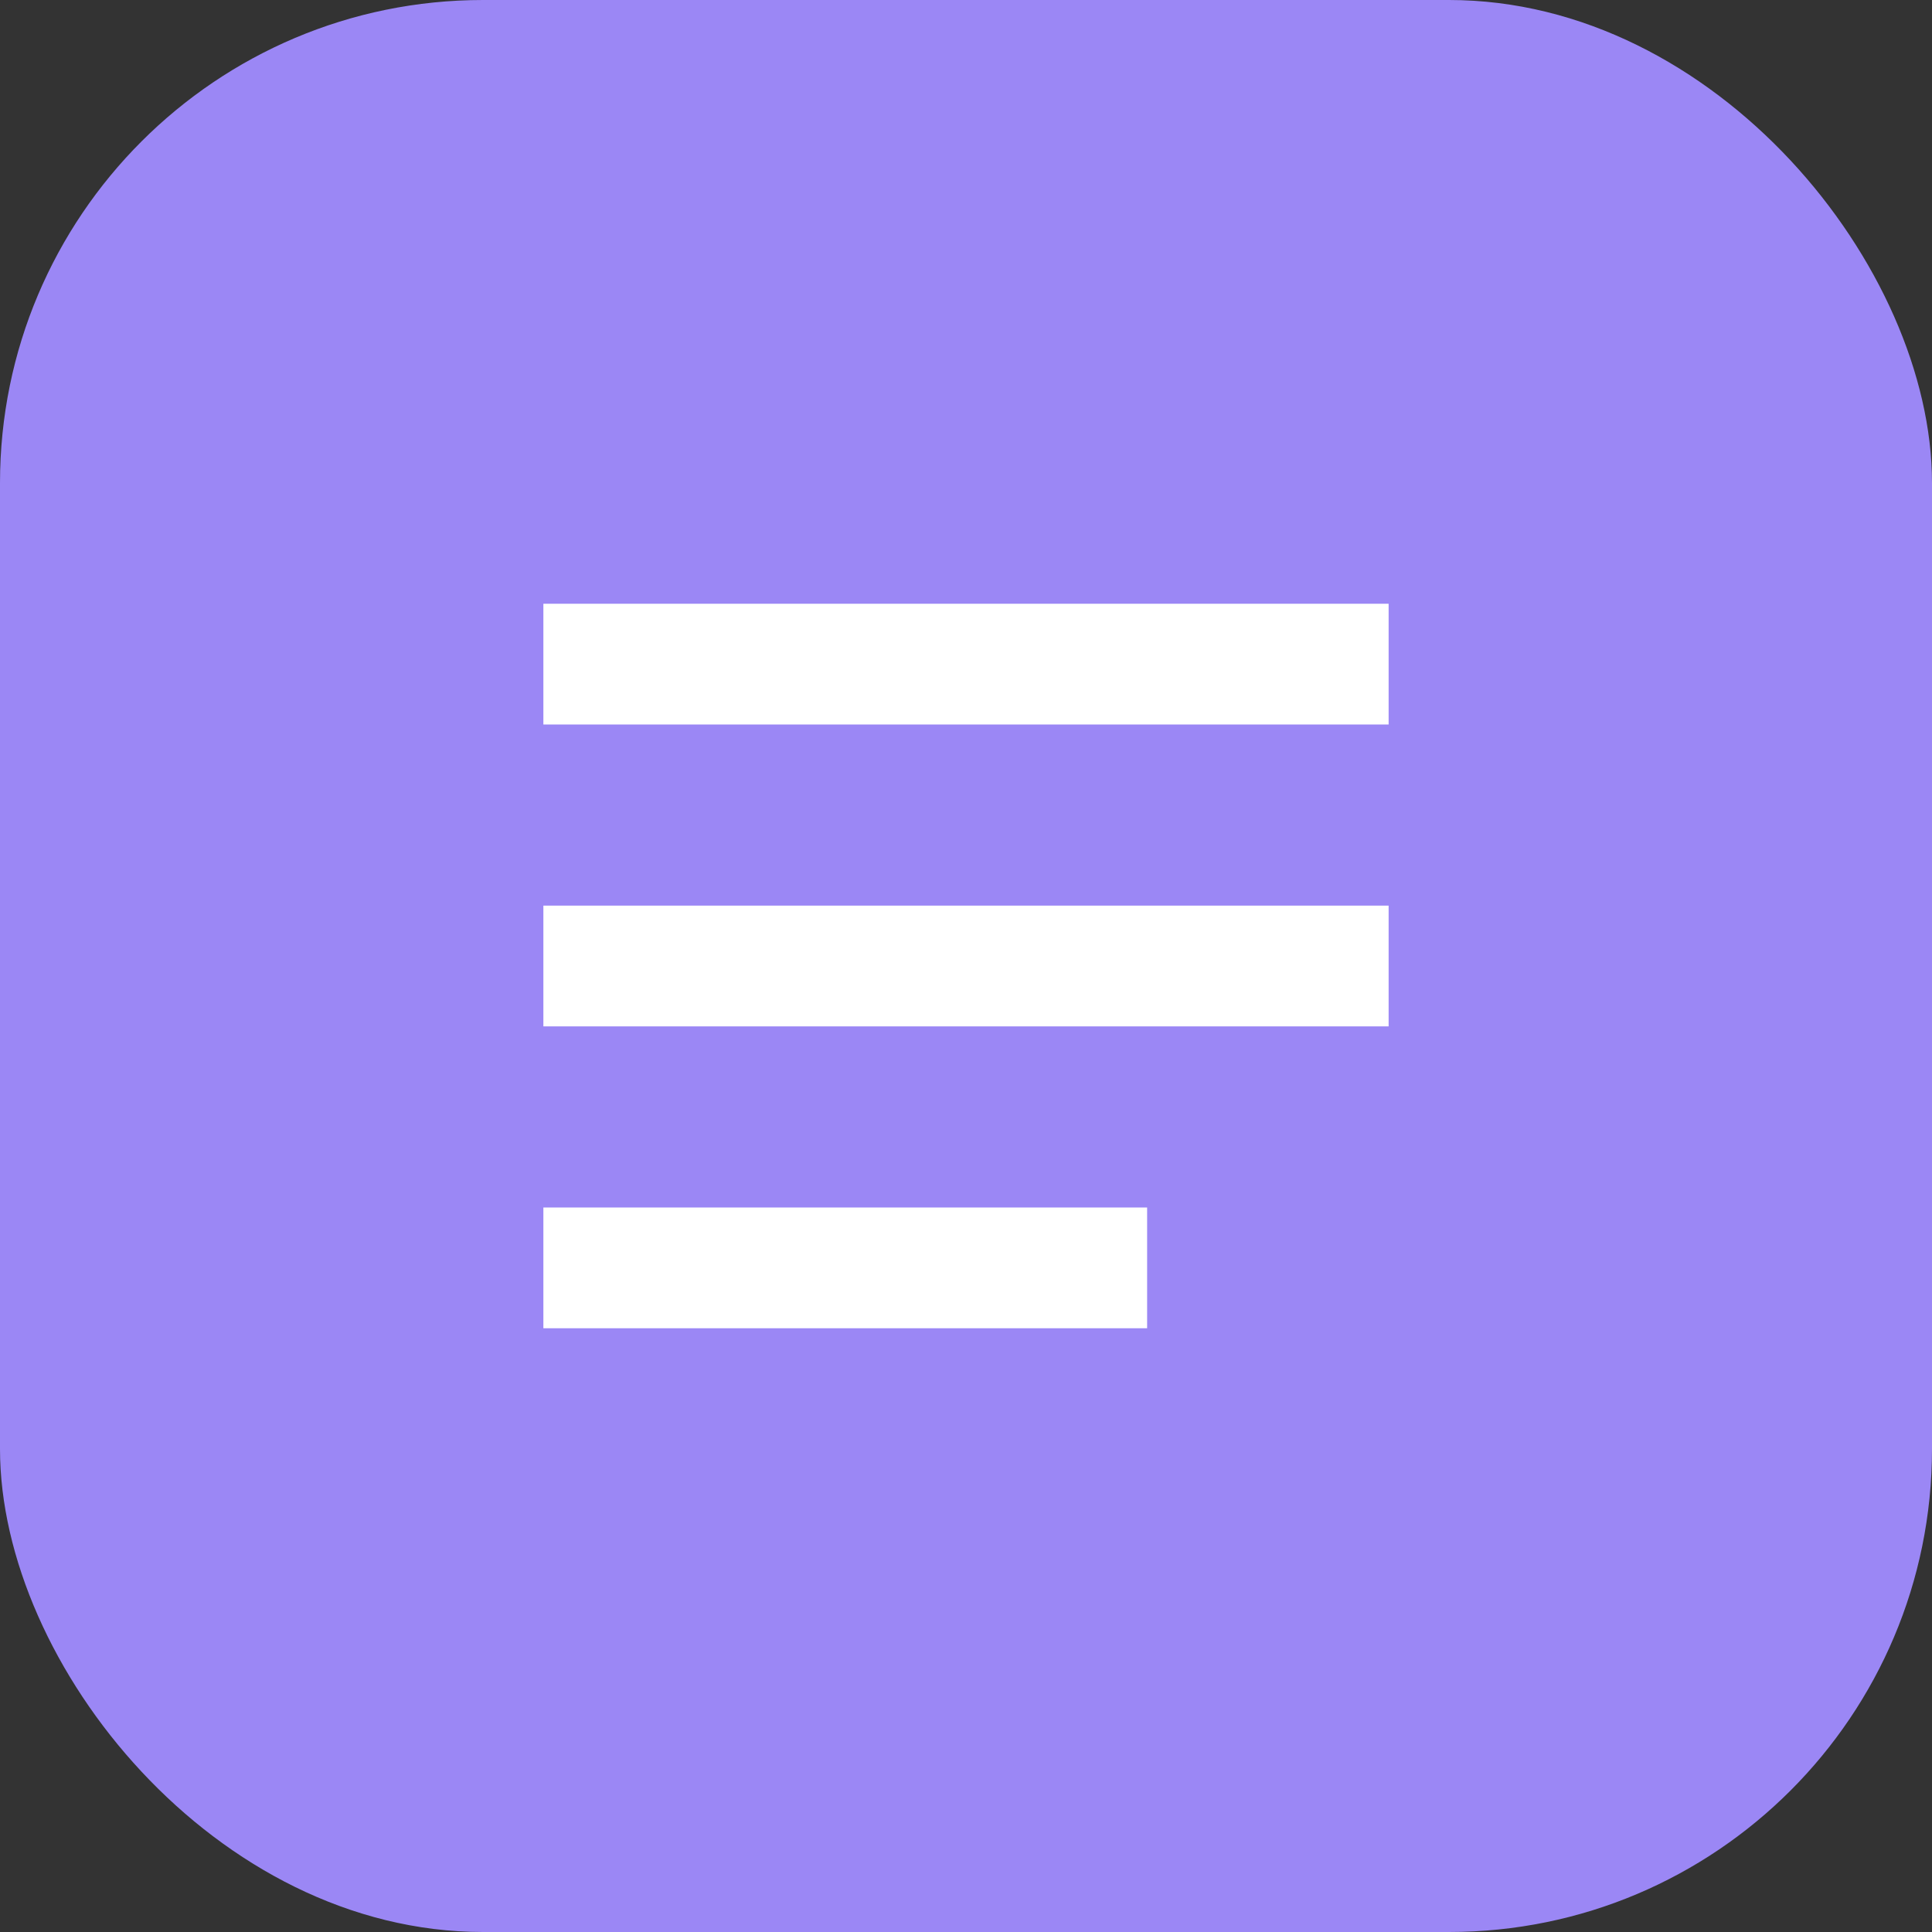
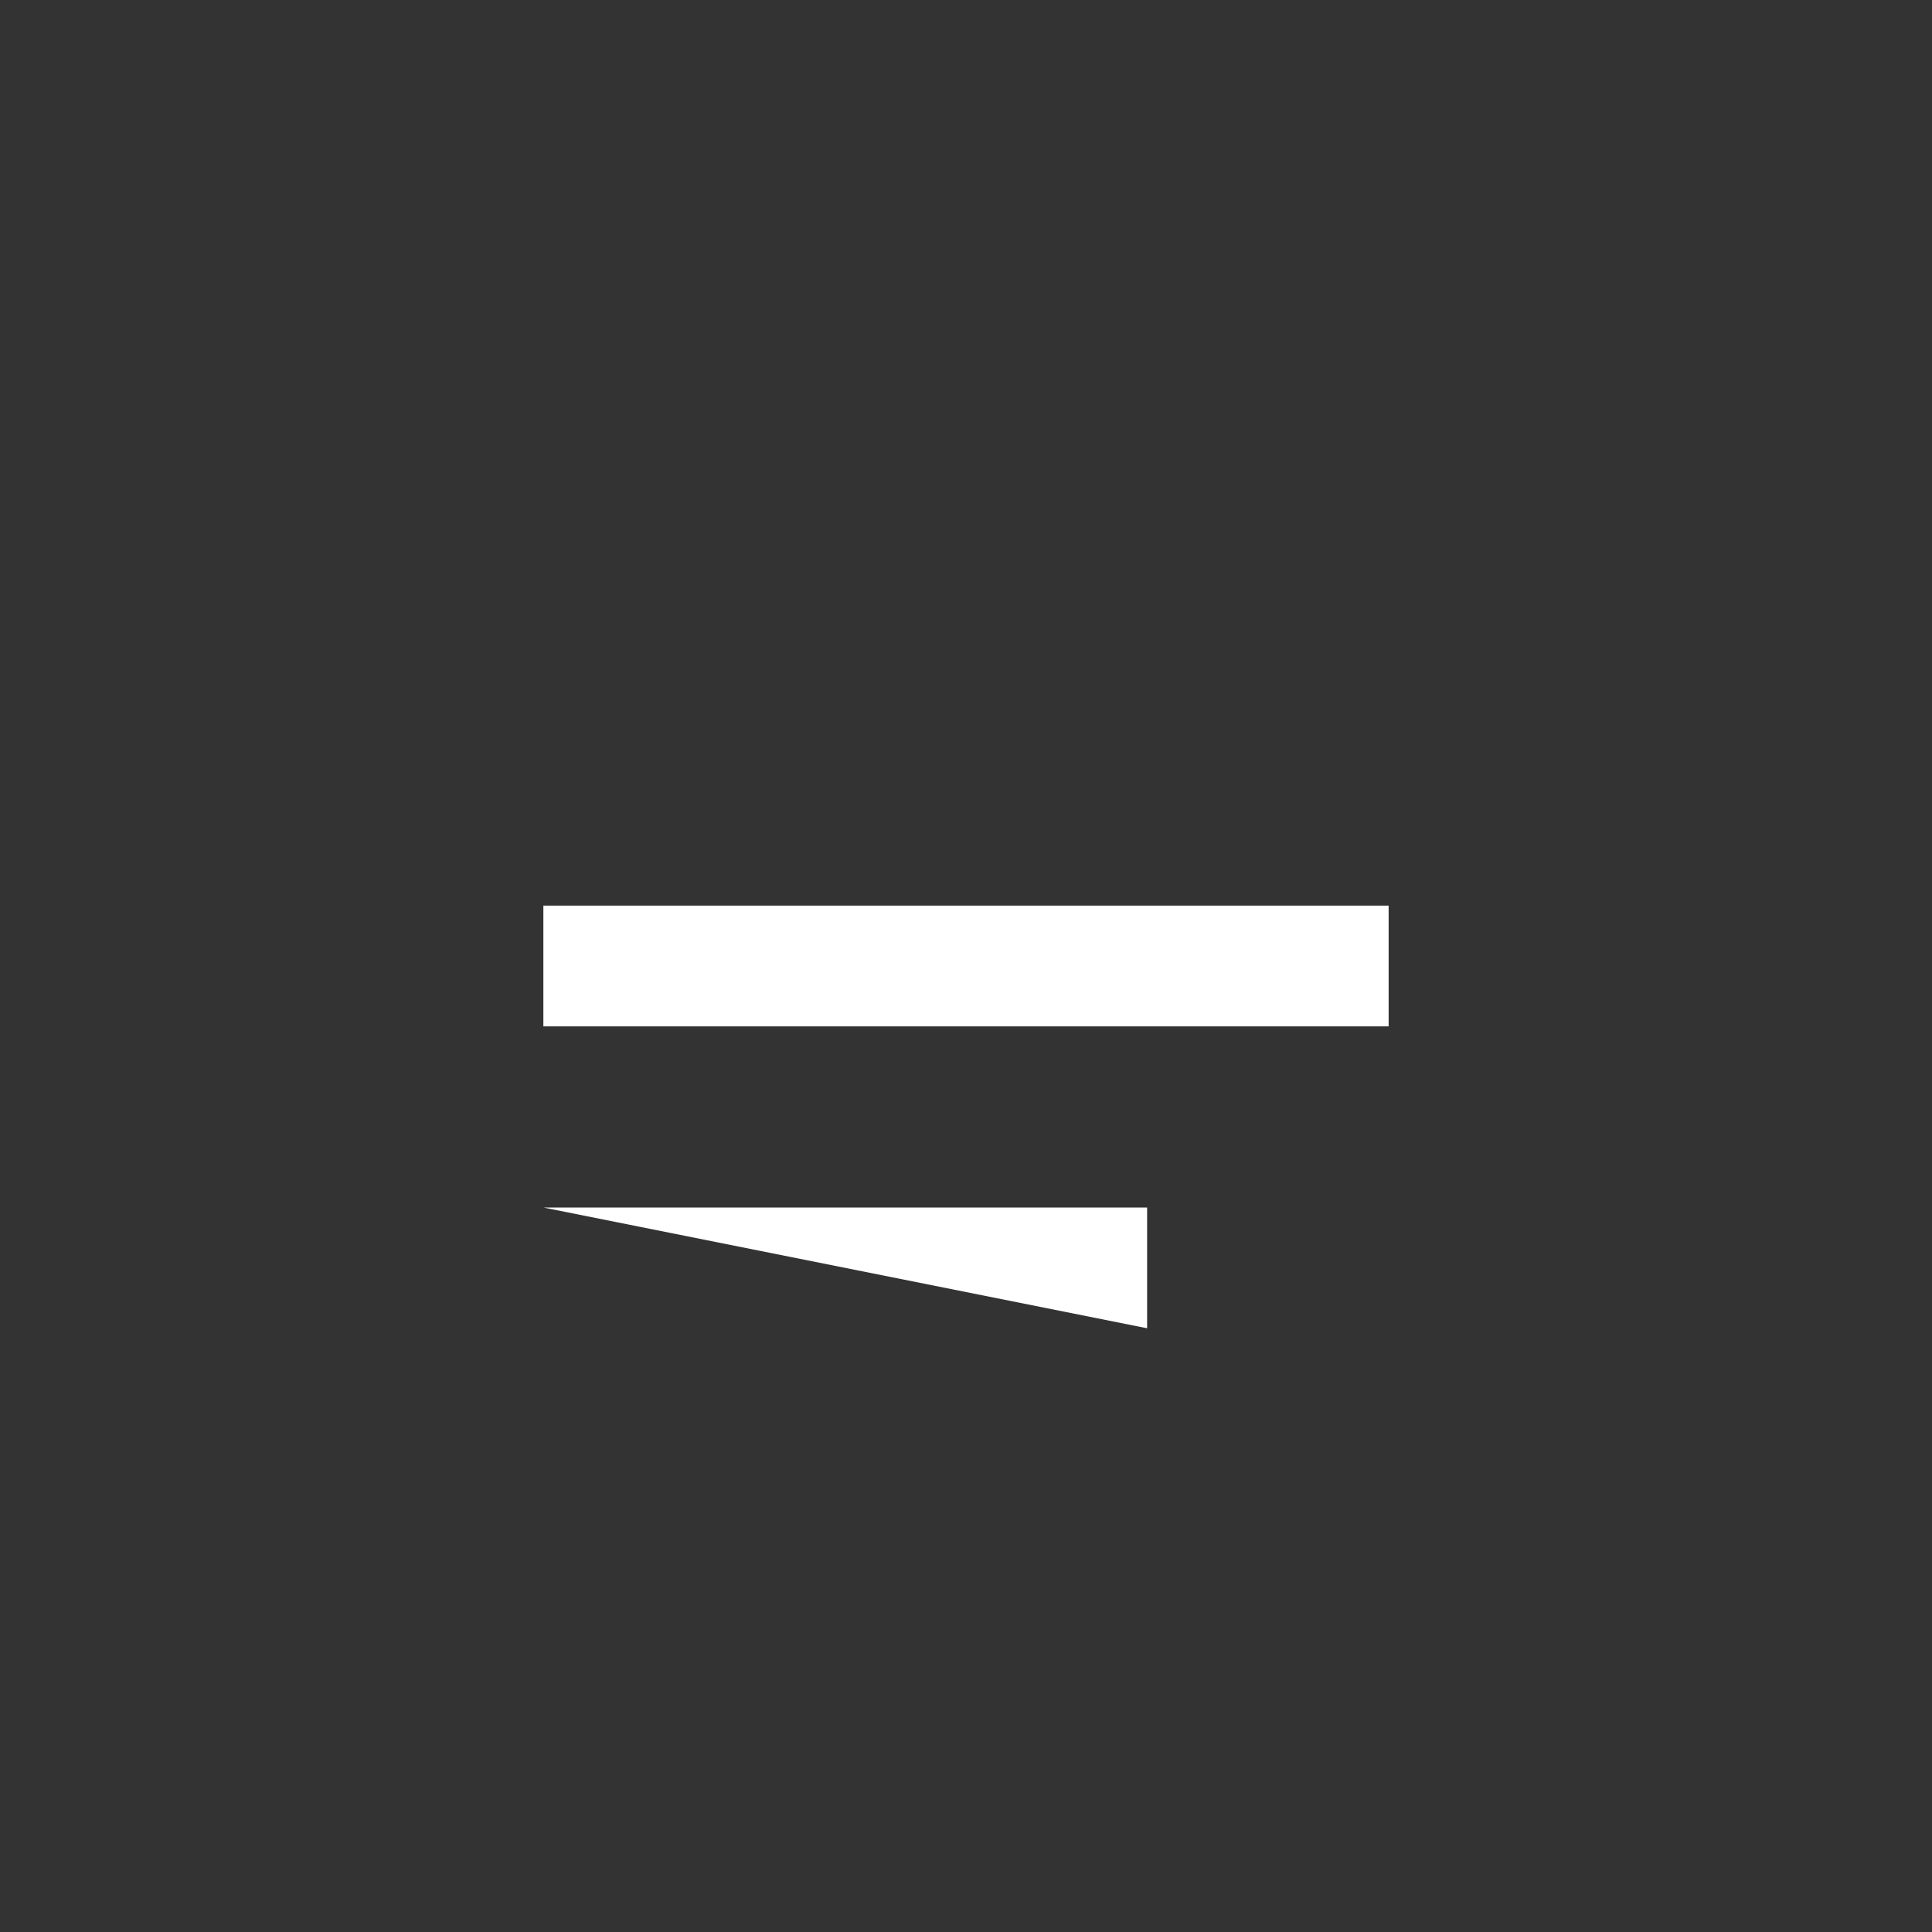
<svg xmlns="http://www.w3.org/2000/svg" width="32" height="32" viewBox="0 0 32 32">
  <rect x="0" y="0" width="32" height="32" fill="#333333" stroke="none" />
-   <rect width="32" height="32" rx="8" fill="#9b87f5" />
-   <path d="M9 10h14v2H9z" fill="#ffffff" />
  <path d="M9 15h14v2H9z" fill="#ffffff" />
-   <path d="M9 20h10v2H9z" fill="#ffffff" />
+   <path d="M9 20h10v2z" fill="#ffffff" />
</svg>